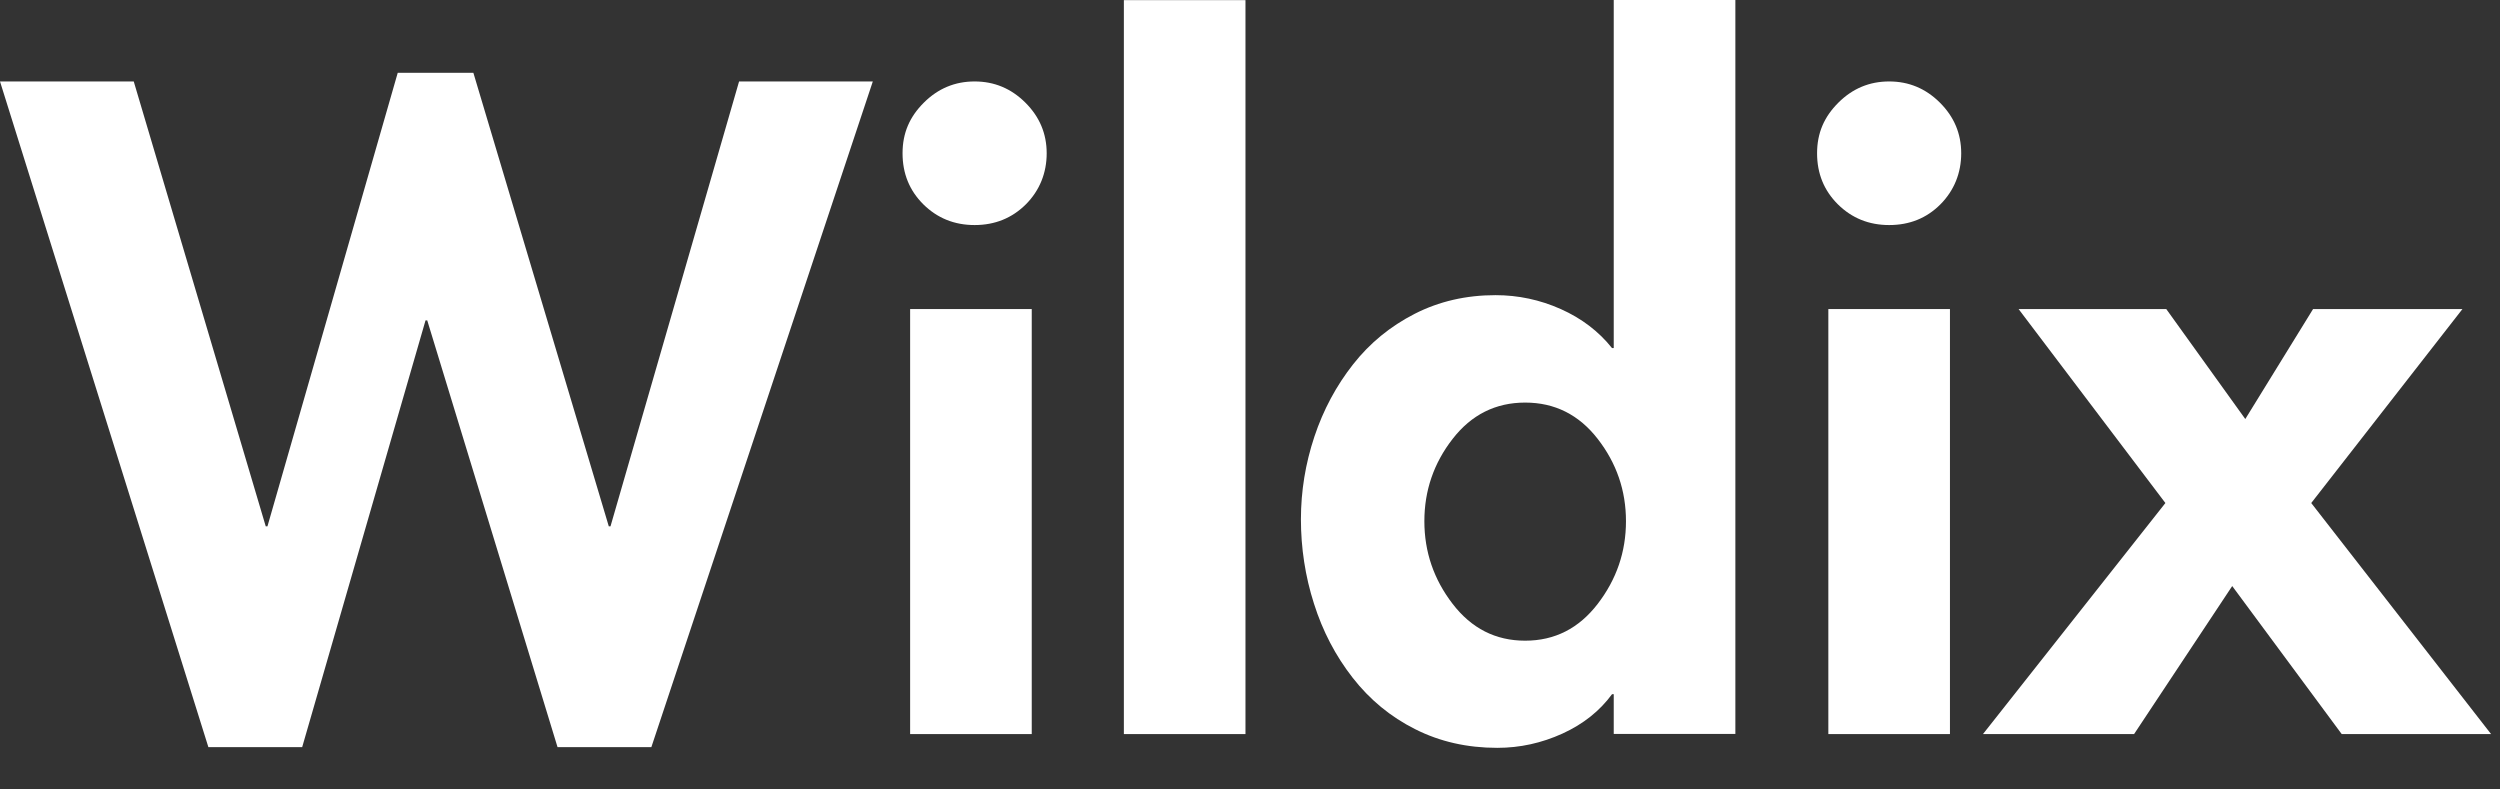
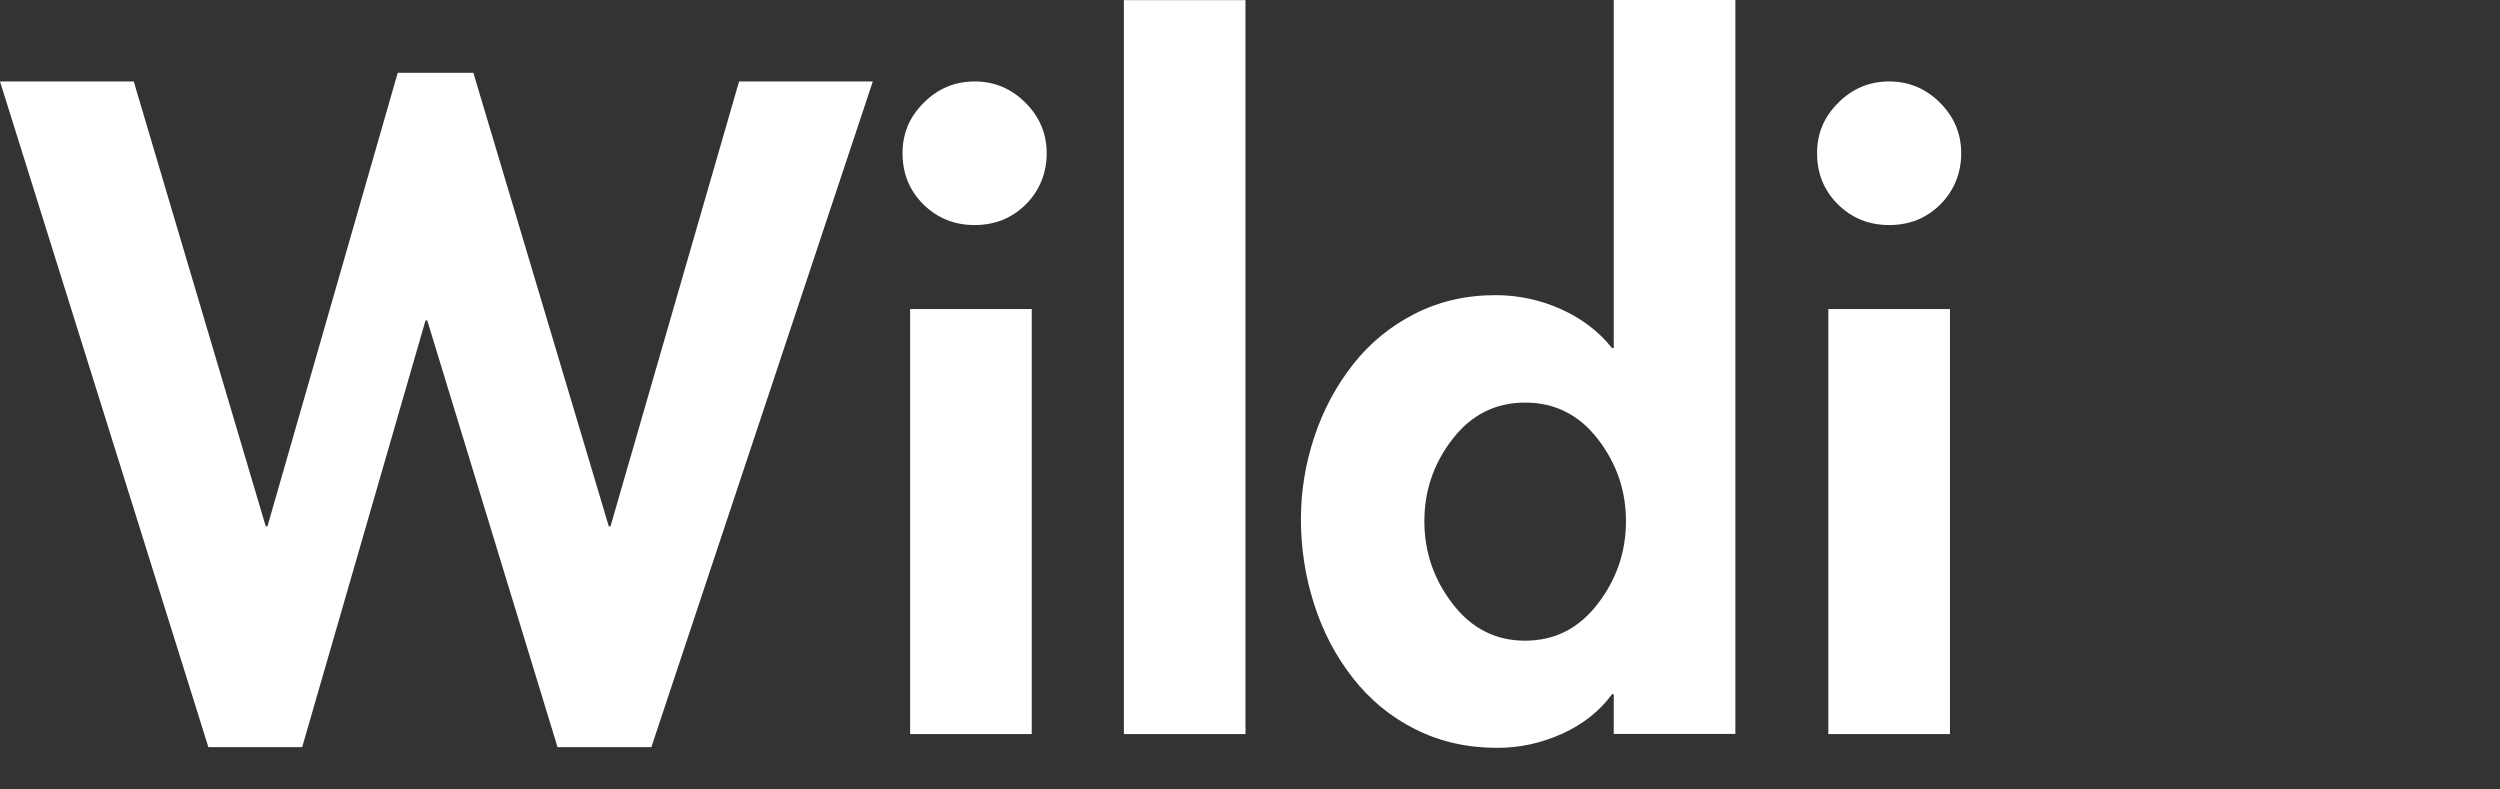
<svg xmlns="http://www.w3.org/2000/svg" width="95" height="30" viewBox="0 0 95 30" fill="none">
  <rect x="0" y="0" width="95" height="30" fill="#333333" stroke="none" />
  <path d="M10.098 20H10.163L15.114 2.766H17.988L23.134 20H23.199L28.085 3.095H33.167L24.752 28.39H21.186L16.235 12.175H16.17L11.483 28.39H7.918L0 3.095H5.082L10.098 20Z" fill="white" />
  <path d="M39.206 11.744H34.585V27.895H39.206V11.744Z" fill="white" />
  <path d="M47.328 0.005H42.707V27.895H47.328V0.005Z" fill="white" />
  <path d="M61.322 0.005V13.227H61.257C60.751 12.592 60.1 12.097 59.309 11.744C58.519 11.392 57.691 11.216 56.831 11.216C55.706 11.216 54.684 11.453 53.758 11.925C52.833 12.398 52.052 13.037 51.415 13.848C50.778 14.659 50.285 15.576 49.946 16.595C49.607 17.614 49.435 18.661 49.435 19.736C49.435 20.811 49.597 21.9 49.932 22.942C50.262 23.985 50.75 24.92 51.401 25.754C52.052 26.588 52.842 27.241 53.777 27.709C54.711 28.182 55.753 28.418 56.897 28.418C57.757 28.418 58.579 28.237 59.374 27.876C60.165 27.515 60.792 27.014 61.257 26.38H61.322V27.89H65.944V0H61.322V0.005ZM60.713 22.947C59.997 23.878 59.082 24.346 57.956 24.346C56.831 24.346 55.916 23.878 55.2 22.947C54.483 22.015 54.126 20.968 54.126 19.806C54.126 18.643 54.483 17.6 55.2 16.678C55.916 15.756 56.836 15.298 57.956 15.298C59.077 15.298 59.997 15.756 60.713 16.678C61.429 17.6 61.787 18.643 61.787 19.806C61.787 20.968 61.429 22.015 60.713 22.947Z" fill="white" />
  <path d="M73.717 3.901C74.256 4.438 74.526 5.078 74.526 5.824C74.526 6.569 74.261 7.237 73.736 7.765C73.21 8.293 72.559 8.552 71.788 8.552C71.016 8.552 70.37 8.288 69.84 7.765C69.31 7.237 69.049 6.593 69.049 5.824C69.049 5.054 69.319 4.438 69.858 3.901C70.398 3.363 71.039 3.095 71.788 3.095C72.536 3.095 73.178 3.363 73.717 3.901Z" fill="white" />
  <path d="M74.098 11.744H69.477V27.895H74.098V11.744Z" fill="white" />
-   <path d="M76.706 11.744H82.318L85.321 15.923L87.897 11.744H93.573L87.827 19.115L94.661 27.895H88.985L84.824 22.27L81.095 27.895H75.353L82.285 19.115L76.706 11.744Z" fill="white" />
  <path d="M38.965 3.901C39.504 4.438 39.774 5.078 39.774 5.824C39.774 6.569 39.509 7.237 38.983 7.765C38.458 8.288 37.807 8.552 37.035 8.552C36.264 8.552 35.617 8.288 35.087 7.765C34.557 7.237 34.297 6.593 34.297 5.824C34.297 5.054 34.566 4.438 35.106 3.901C35.645 3.363 36.287 3.095 37.035 3.095C37.784 3.095 38.425 3.363 38.965 3.901Z" fill="white" />
</svg>